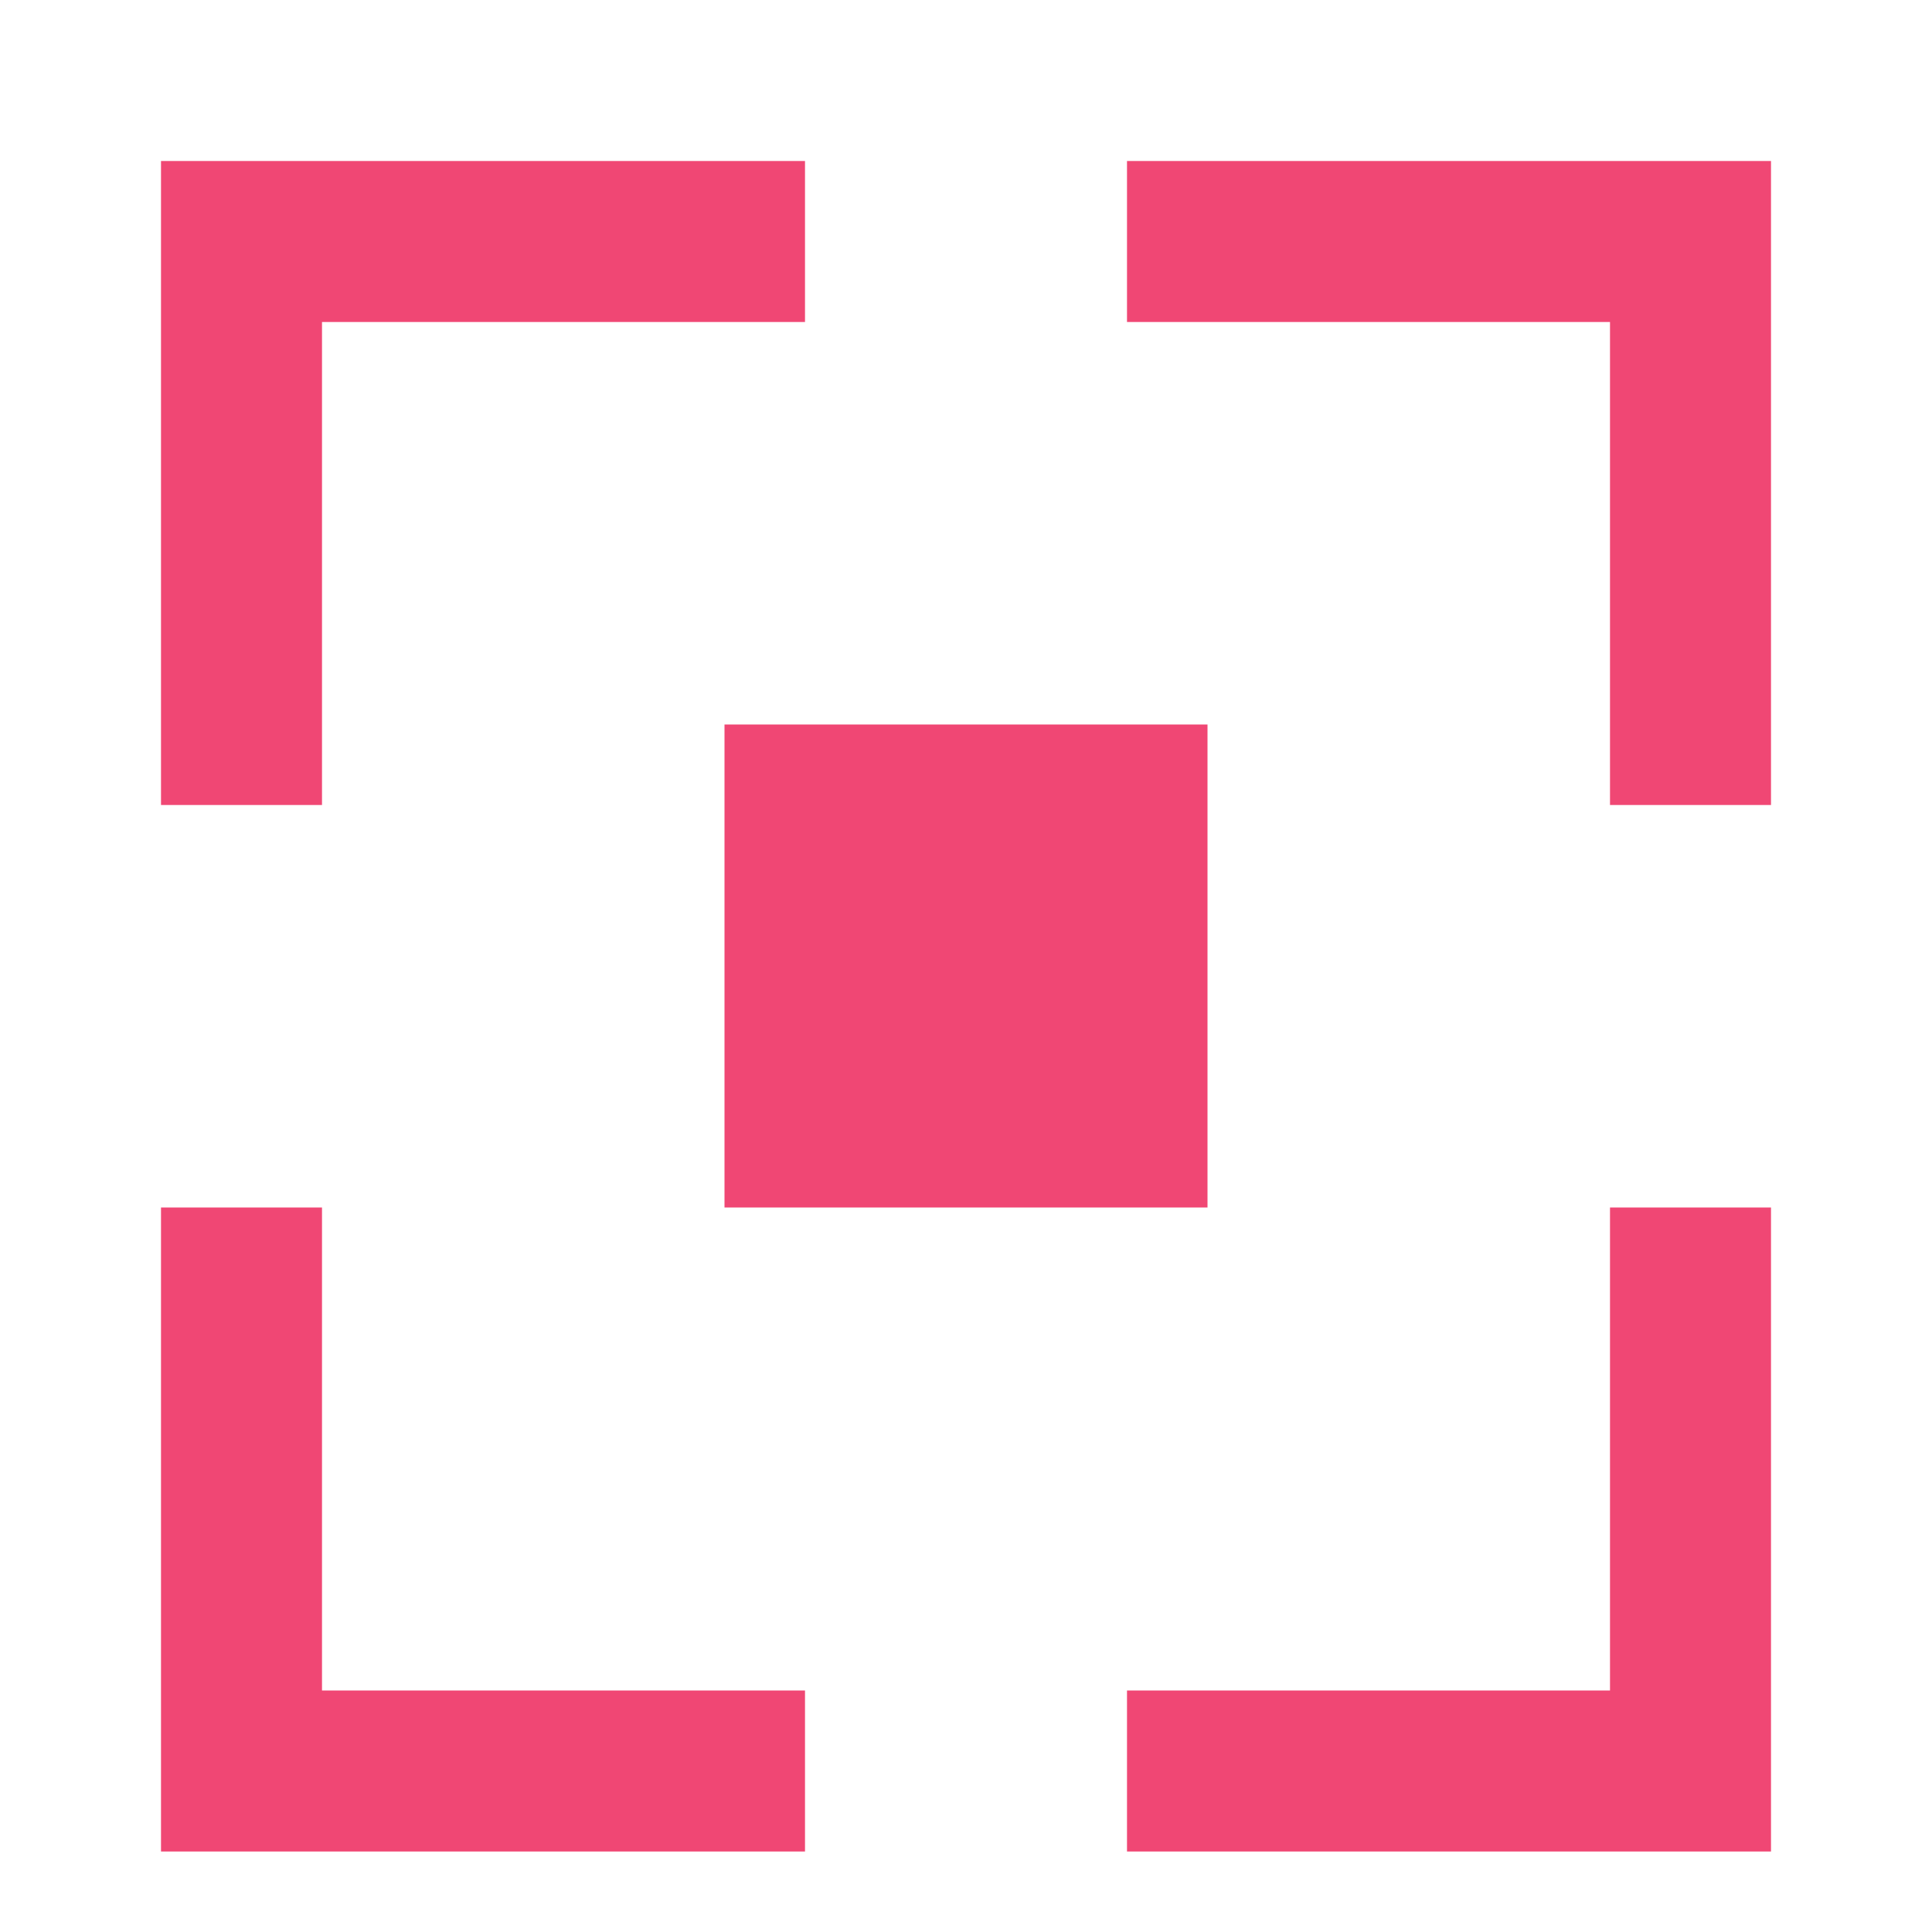
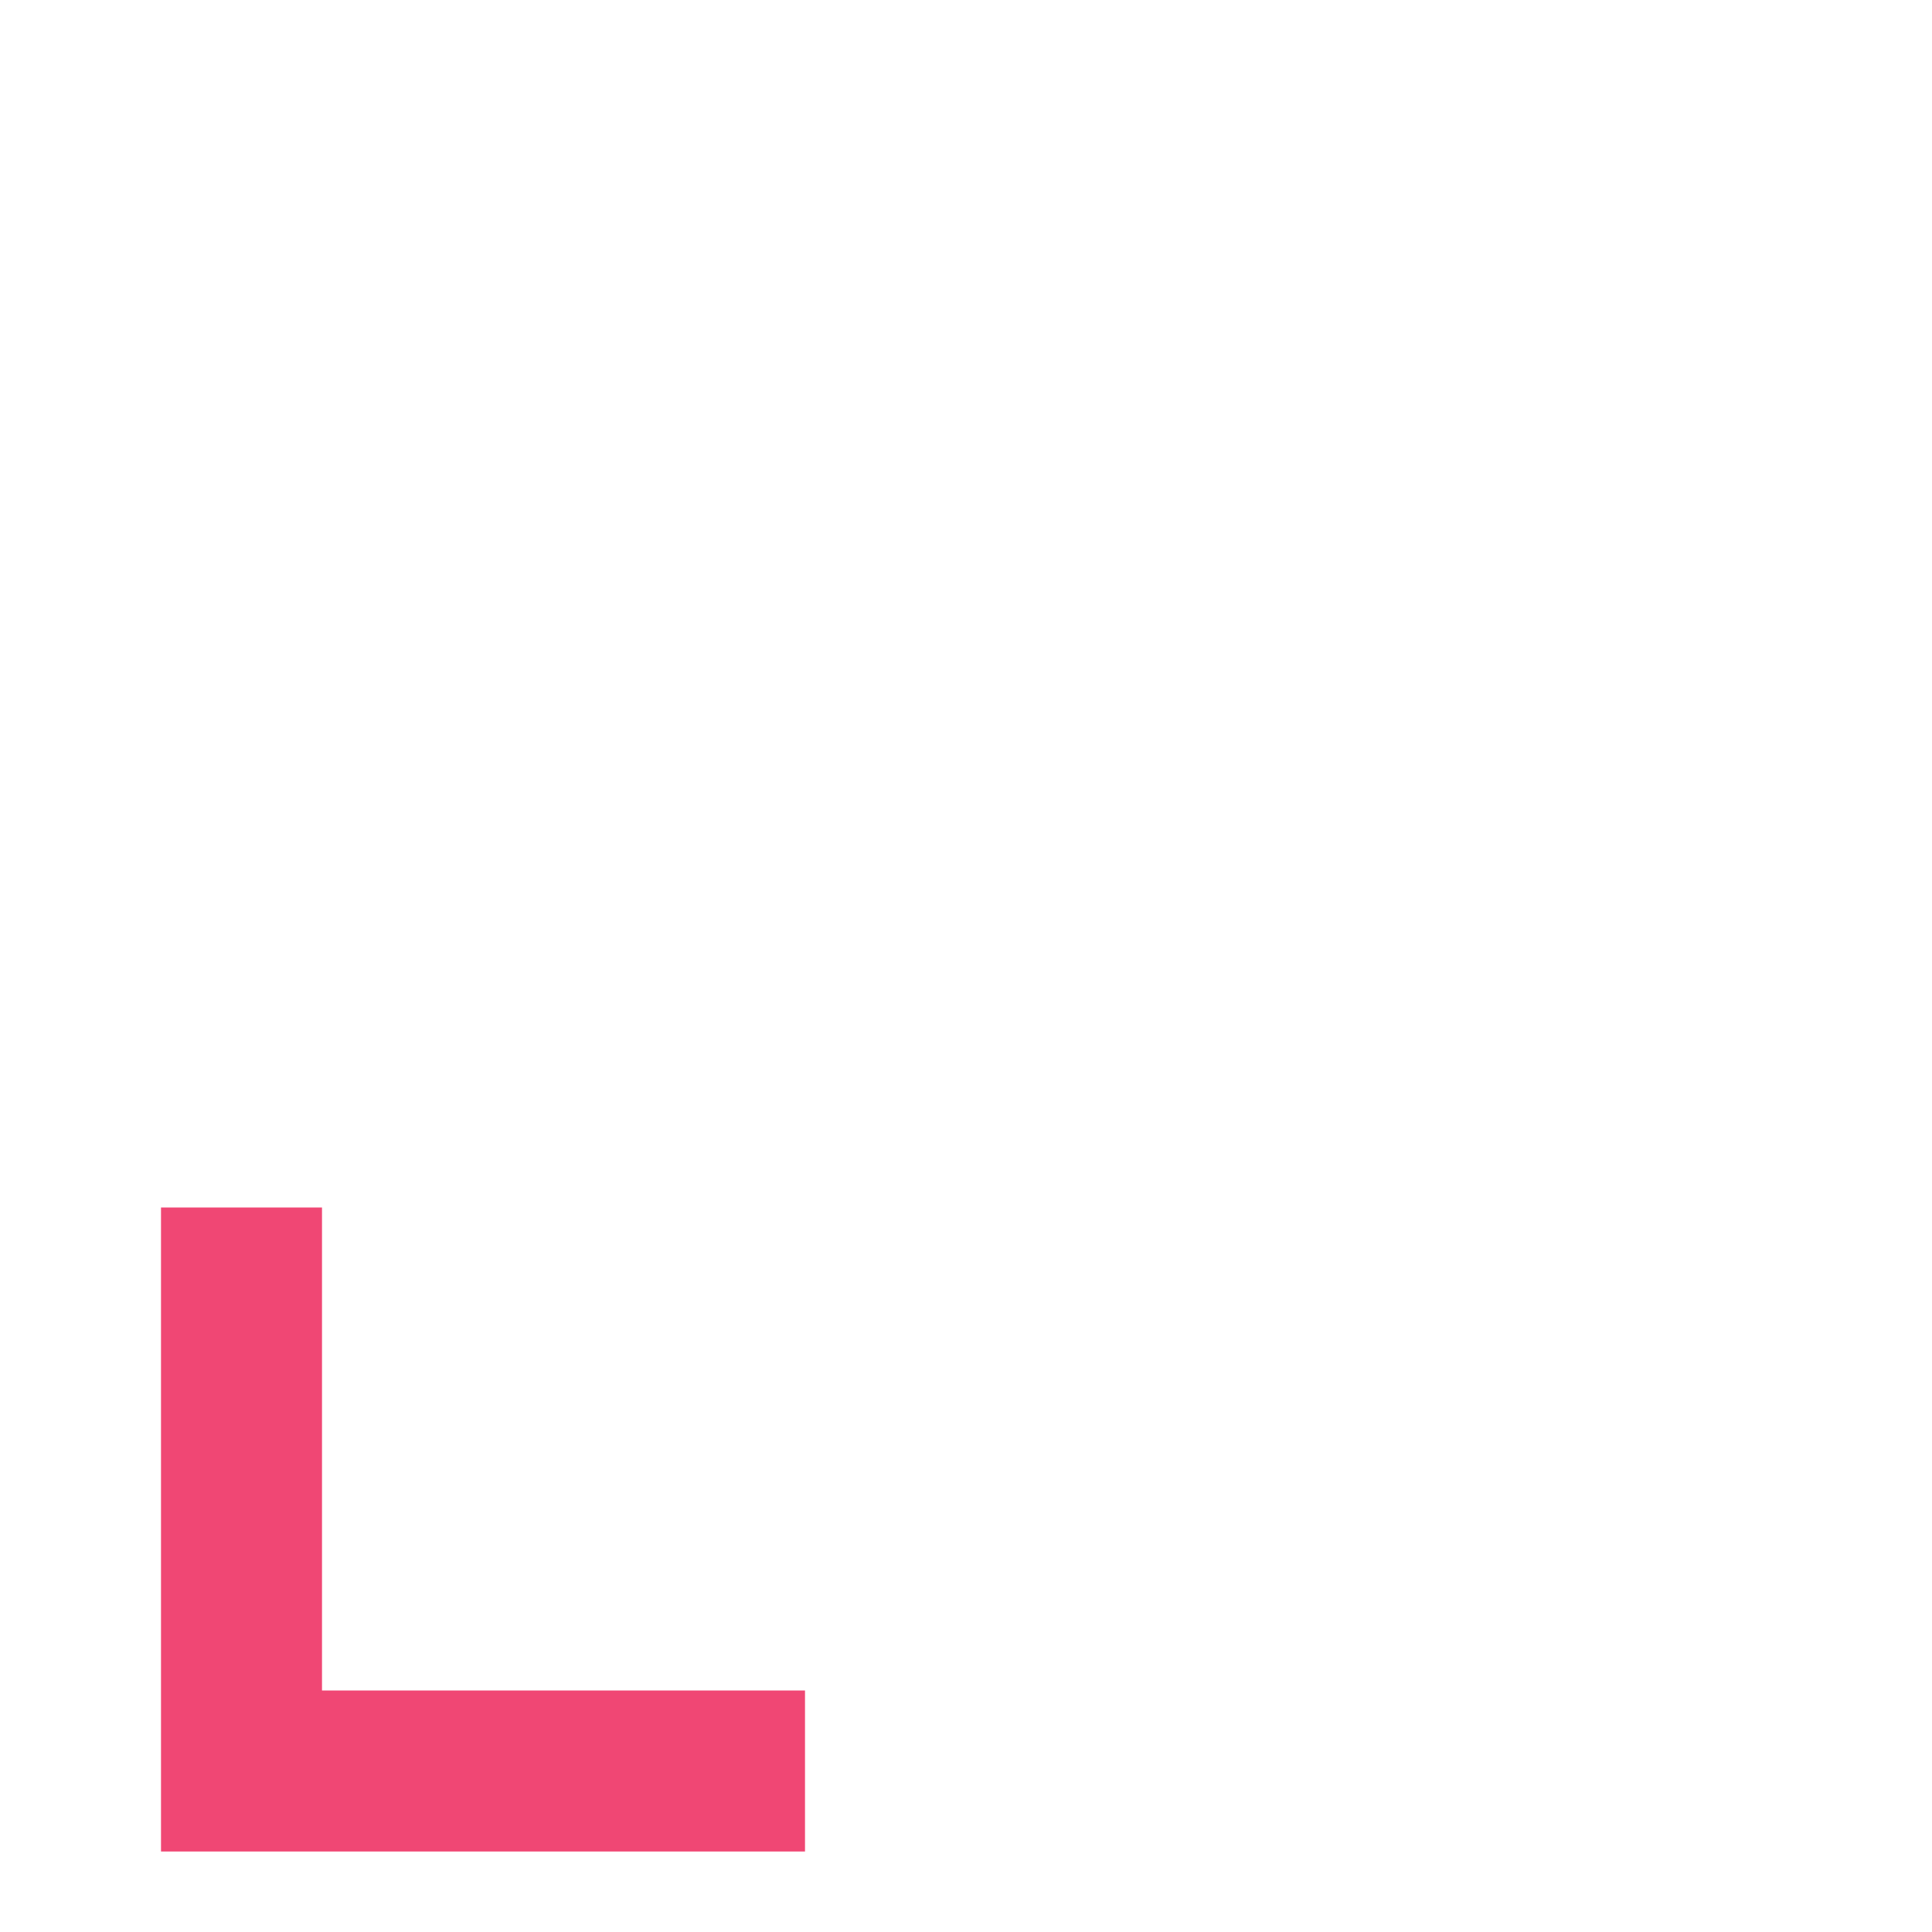
<svg xmlns="http://www.w3.org/2000/svg" width="24" height="24" viewBox="0 0 24 24" fill="none">
-   <path d="M14 3H21V10" stroke="#F04774" stroke-width="2" />
-   <path d="M14 22H21V15" stroke="#F04774" stroke-width="2" />
-   <path d="M10 3H3V10" stroke="#F04774" stroke-width="2" />
  <path d="M10 22H3V15" stroke="#F04774" stroke-width="2" />
-   <rect x="9" y="9" width="6" height="6" fill="#F04774" />
</svg>